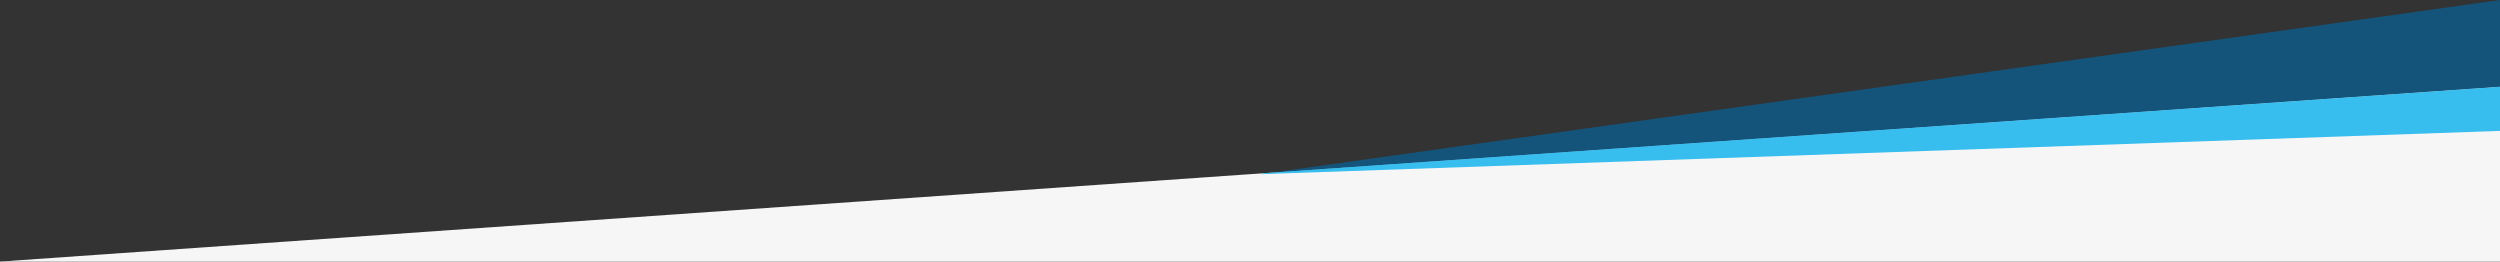
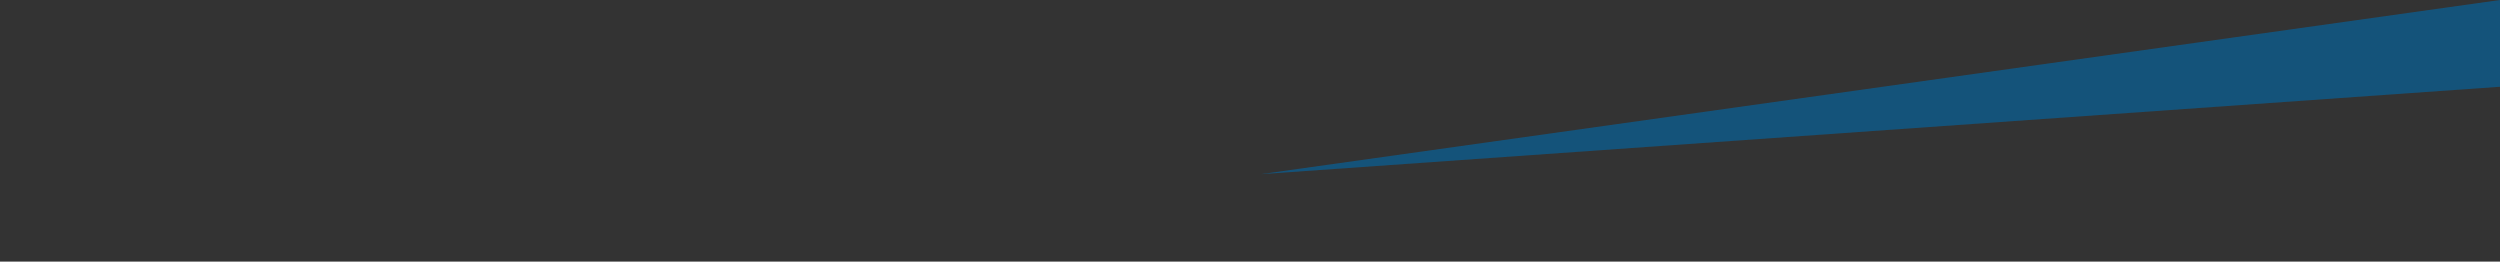
<svg xmlns="http://www.w3.org/2000/svg" viewBox="0 0 3840 401.78">
  <rect x="0" y="0" width="3840" height="401.78" fill="#333333" stroke="none" />
  <defs>
    <style>.mask-hero-bottom-01{fill:#f6f6f6;}.mask-hero-bottom-02{fill:#0069aa;opacity:0.6;}.mask-hero-bottom-03{fill:#37bdee;}</style>
  </defs>
  <title>Fabricators &amp; Manufacturers Association, Int'l</title>
  <g>
-     <polygon class="mask-hero-bottom-01" points="3840 133.26 0 401.78 3840 401.78 3840 133.26" />
    <polygon class="mask-hero-bottom-02" points="3840 133.26 1936.51 267.52 3840 0 3840 133.26" />
-     <polygon class="mask-hero-bottom-03" points="3840 201.05 3840 133.26 1941.75 266 1936.51 267.52 3840 201.05" />
  </g>
</svg>